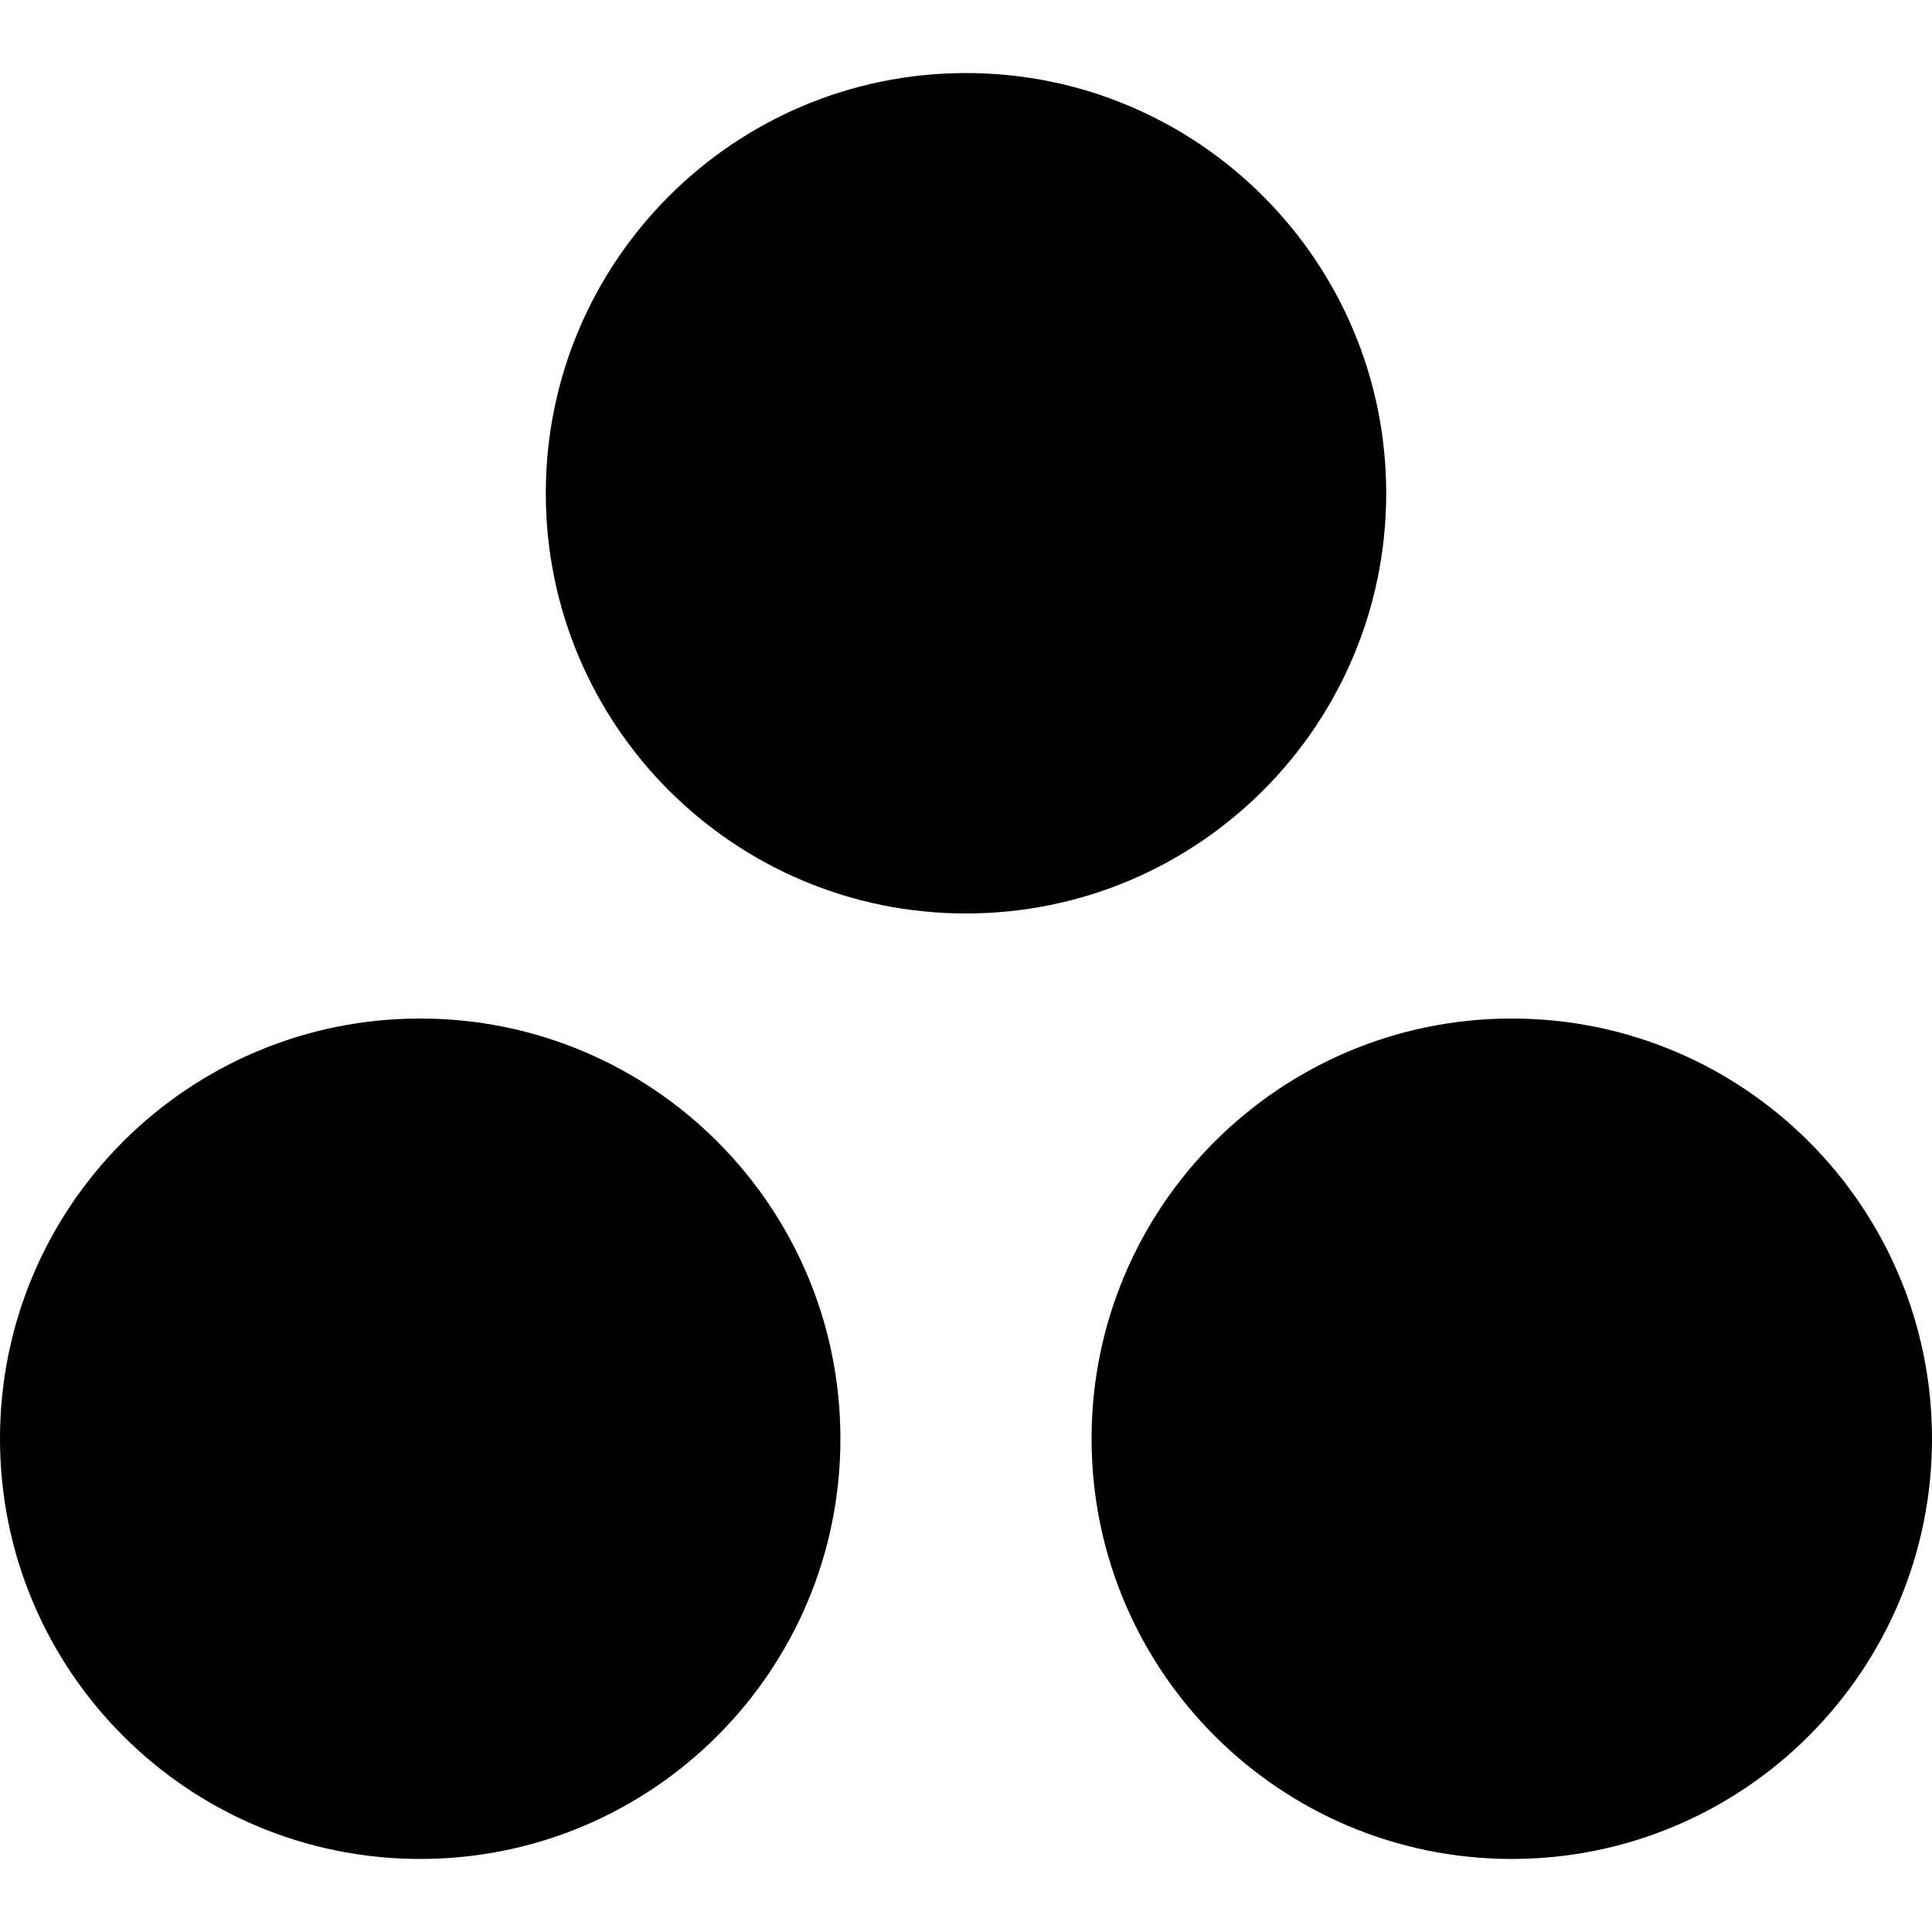
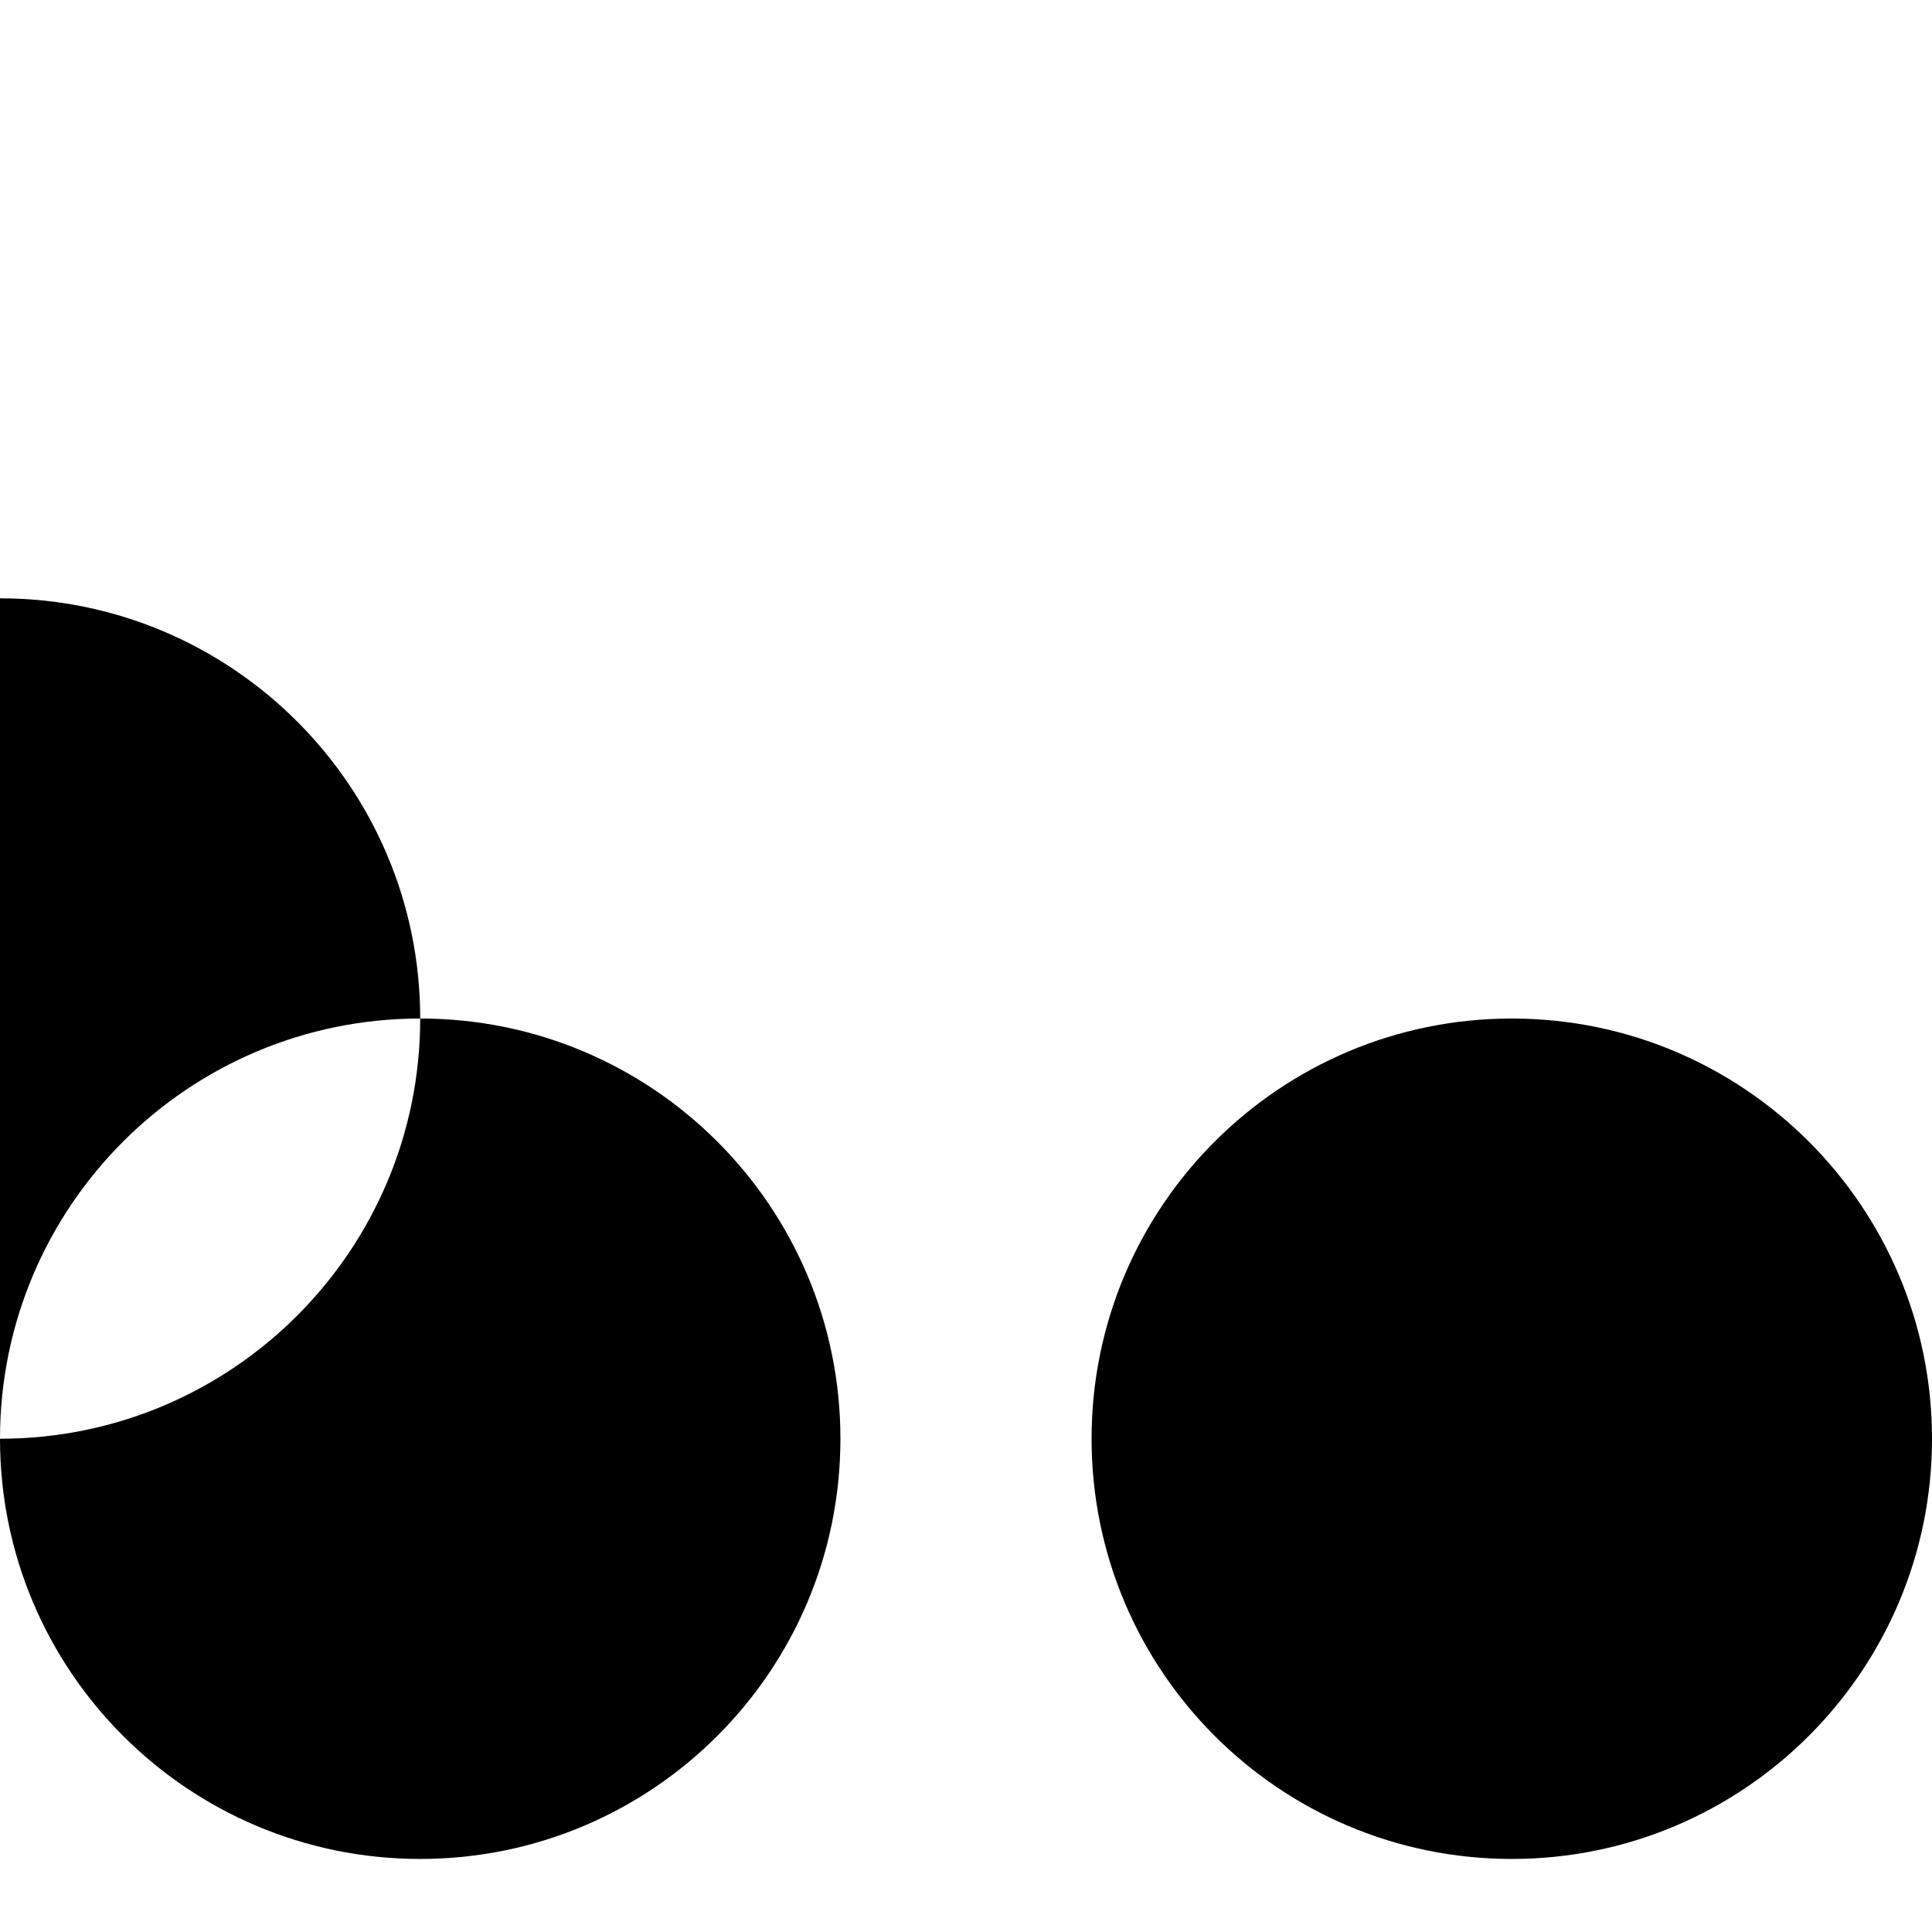
<svg xmlns="http://www.w3.org/2000/svg" viewBox="0 0 16 16" fill-rule="evenodd" clip-rule="evenodd" stroke-linejoin="round" stroke-miterlimit="1.414">
-   <path d="M12.52 8.435c-1.922 0-3.48 1.558-3.48 3.48s1.558 3.48 3.48 3.48 3.48-1.56 3.48-3.48-1.558-3.48-3.48-3.48zm-9.04 0C1.558 8.435 0 9.993 0 11.915s1.558 3.48 3.48 3.48 3.48-1.558 3.48-3.48-1.558-3.48-3.48-3.48zm8-4.35c0 1.922-1.558 3.48-3.48 3.48s-3.48-1.558-3.48-3.48c0-1.92 1.558-3.48 3.48-3.48s3.48 1.56 3.48 3.48z" />
+   <path d="M12.52 8.435c-1.922 0-3.48 1.558-3.48 3.48s1.558 3.48 3.48 3.48 3.48-1.56 3.48-3.48-1.558-3.48-3.48-3.48zm-9.04 0C1.558 8.435 0 9.993 0 11.915s1.558 3.48 3.48 3.48 3.48-1.558 3.48-3.48-1.558-3.48-3.48-3.48zc0 1.922-1.558 3.48-3.48 3.48s-3.48-1.558-3.48-3.48c0-1.92 1.558-3.48 3.48-3.48s3.48 1.56 3.48 3.48z" />
</svg>